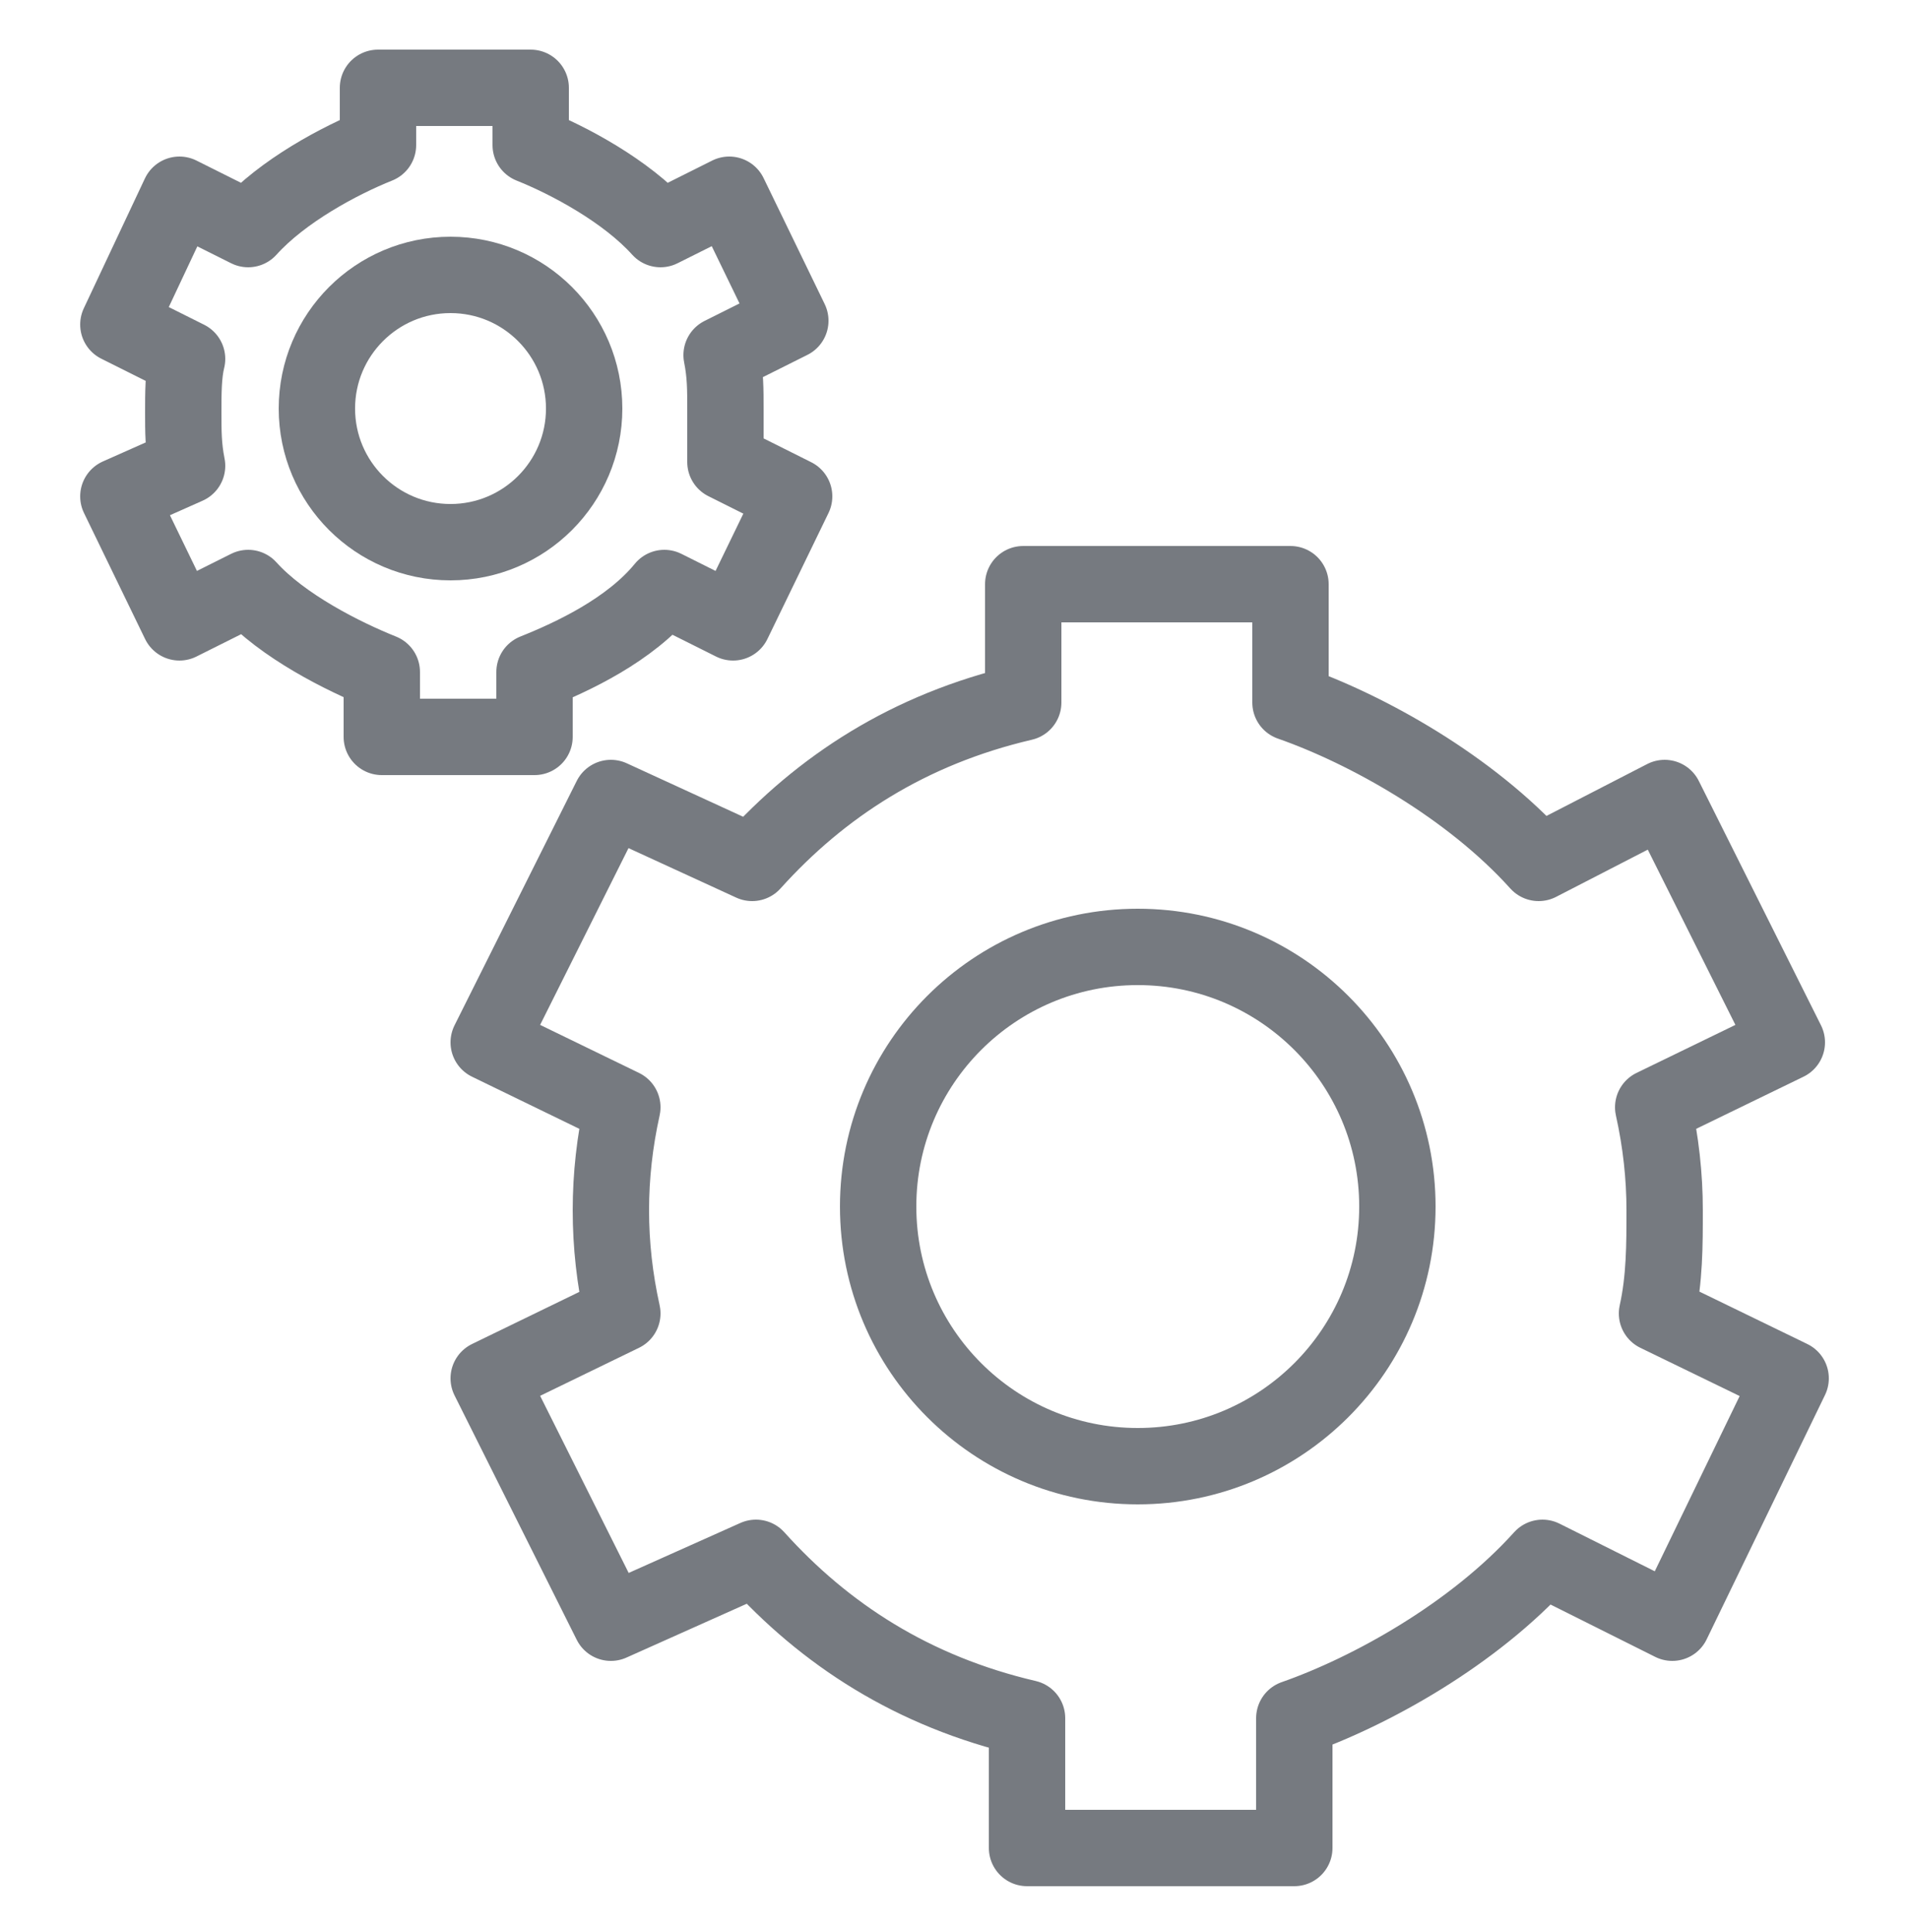
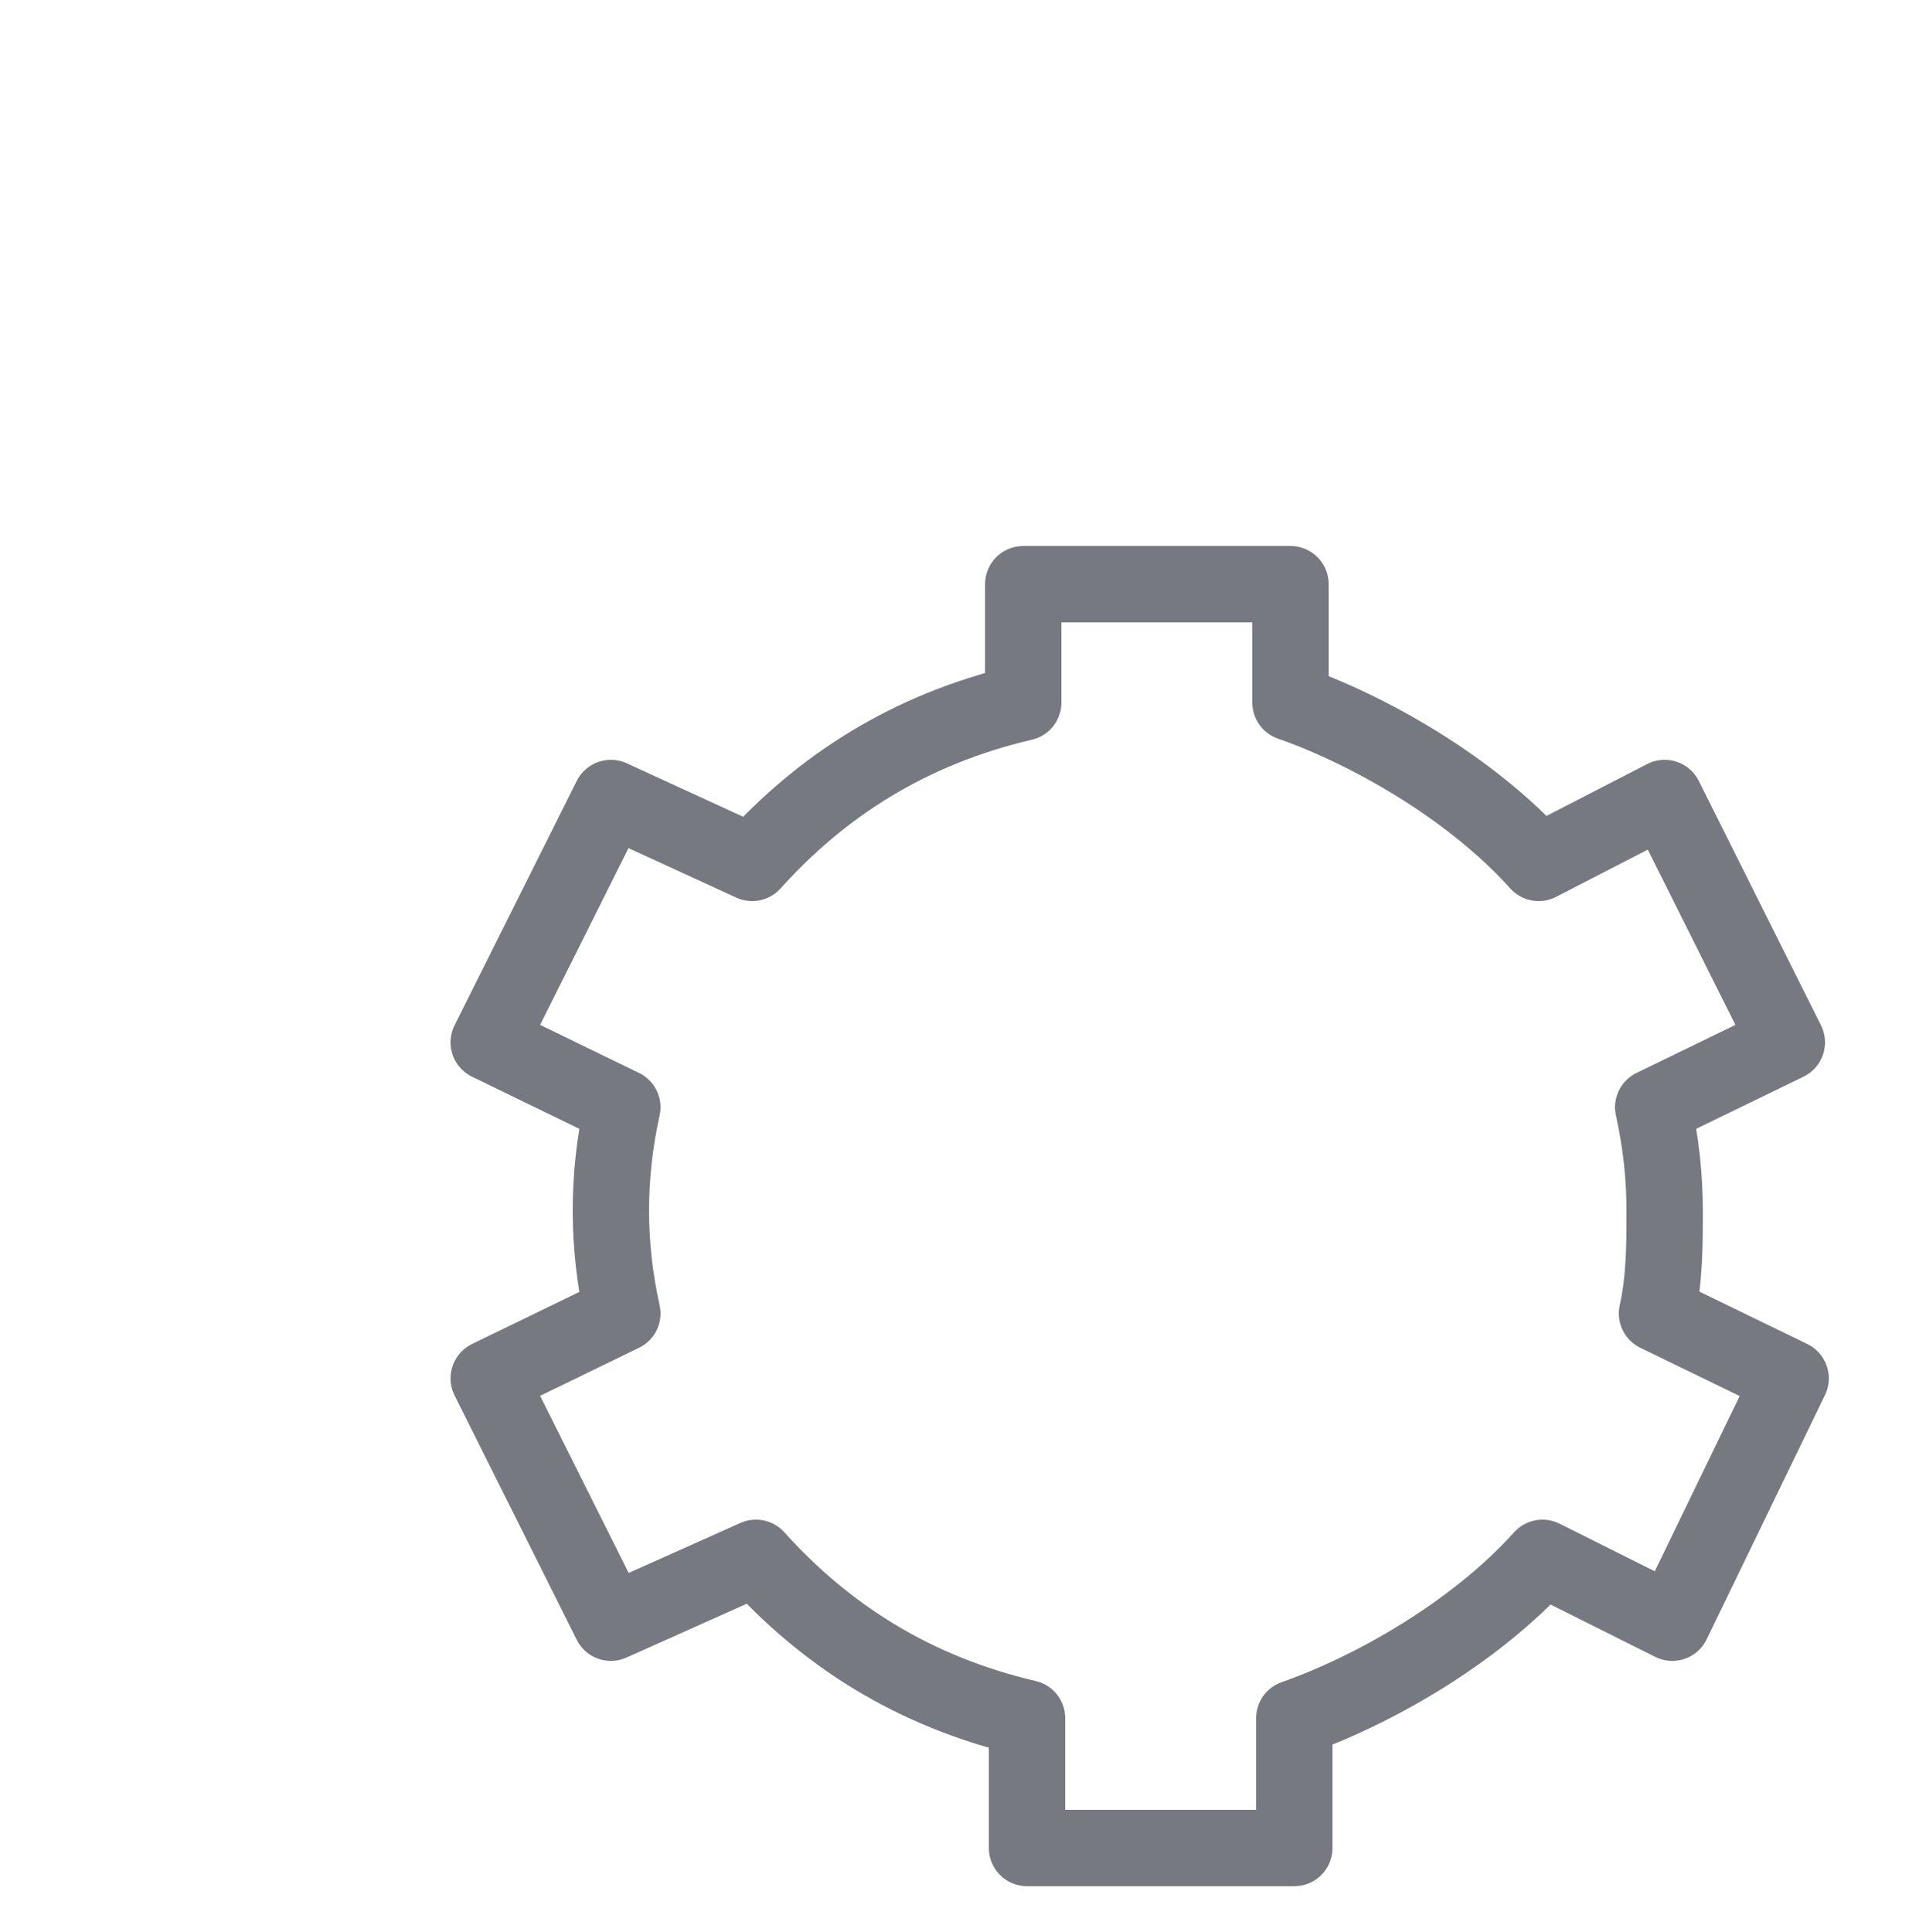
<svg xmlns="http://www.w3.org/2000/svg" version="1.1" id="Layer_1" x="0px" y="0px" viewBox="0 0 50 50.6" style="enable-background:new 0 0 50 50.6;" xml:space="preserve">
  <style type="text/css">
	.st0{fill:none;stroke:#767A80;stroke-width:2;stroke-linecap:round;stroke-linejoin:round;stroke-miterlimit:10;}
</style>
  <g>
    <path class="st0" d="M43.6,31.7c0-0.9-0.1-1.8-0.3-2.7l3.5-1.7l-3.2-6.4l-3.3,1.7c-1.8-2-4.5-3.5-6.5-4.2v-3.1h-7v3.1   c-3,0.7-5.3,2.2-7.1,4.2l-3.7-1.7l-3.2,6.4l3.5,1.7c-0.2,0.9-0.3,1.8-0.3,2.7s0.1,1.8,0.3,2.7l-3.5,1.7l3.2,6.4l3.8-1.7   c1.8,2,4.1,3.5,7.1,4.2v3.4h7v-3.4c2-0.7,4.7-2.2,6.5-4.2l3.4,1.7l3.1-6.4l-3.5-1.7C43.6,33.5,43.6,32.6,43.6,31.7z" />
-     <circle class="st0" cx="29.8" cy="31.6" r="6.8" />
-     <path class="st0" d="M19,10.7c0-0.5,0-0.9-0.1-1.4l1.8-0.9l-1.6-3.3L17.3,6c-0.9-1-2.4-1.8-3.4-2.2V2.3h-4v1.5C8.9,4.2,7.4,5,6.5,6   L4.7,5.1L3.1,8.5l1.8,0.9c-0.1,0.4-0.1,0.9-0.1,1.4s0,0.9,0.1,1.4L3.1,13l1.6,3.3l1.8-0.9c0.9,1,2.5,1.8,3.5,2.2v1.7h4v-1.7   c1-0.4,2.5-1.1,3.4-2.2l1.8,0.9l1.6-3.3l-1.8-0.9C19,11.7,19,11.2,19,10.7z" />
-     <circle class="st0" cx="11.8" cy="10.7" r="3.5" />
  </g>
</svg>